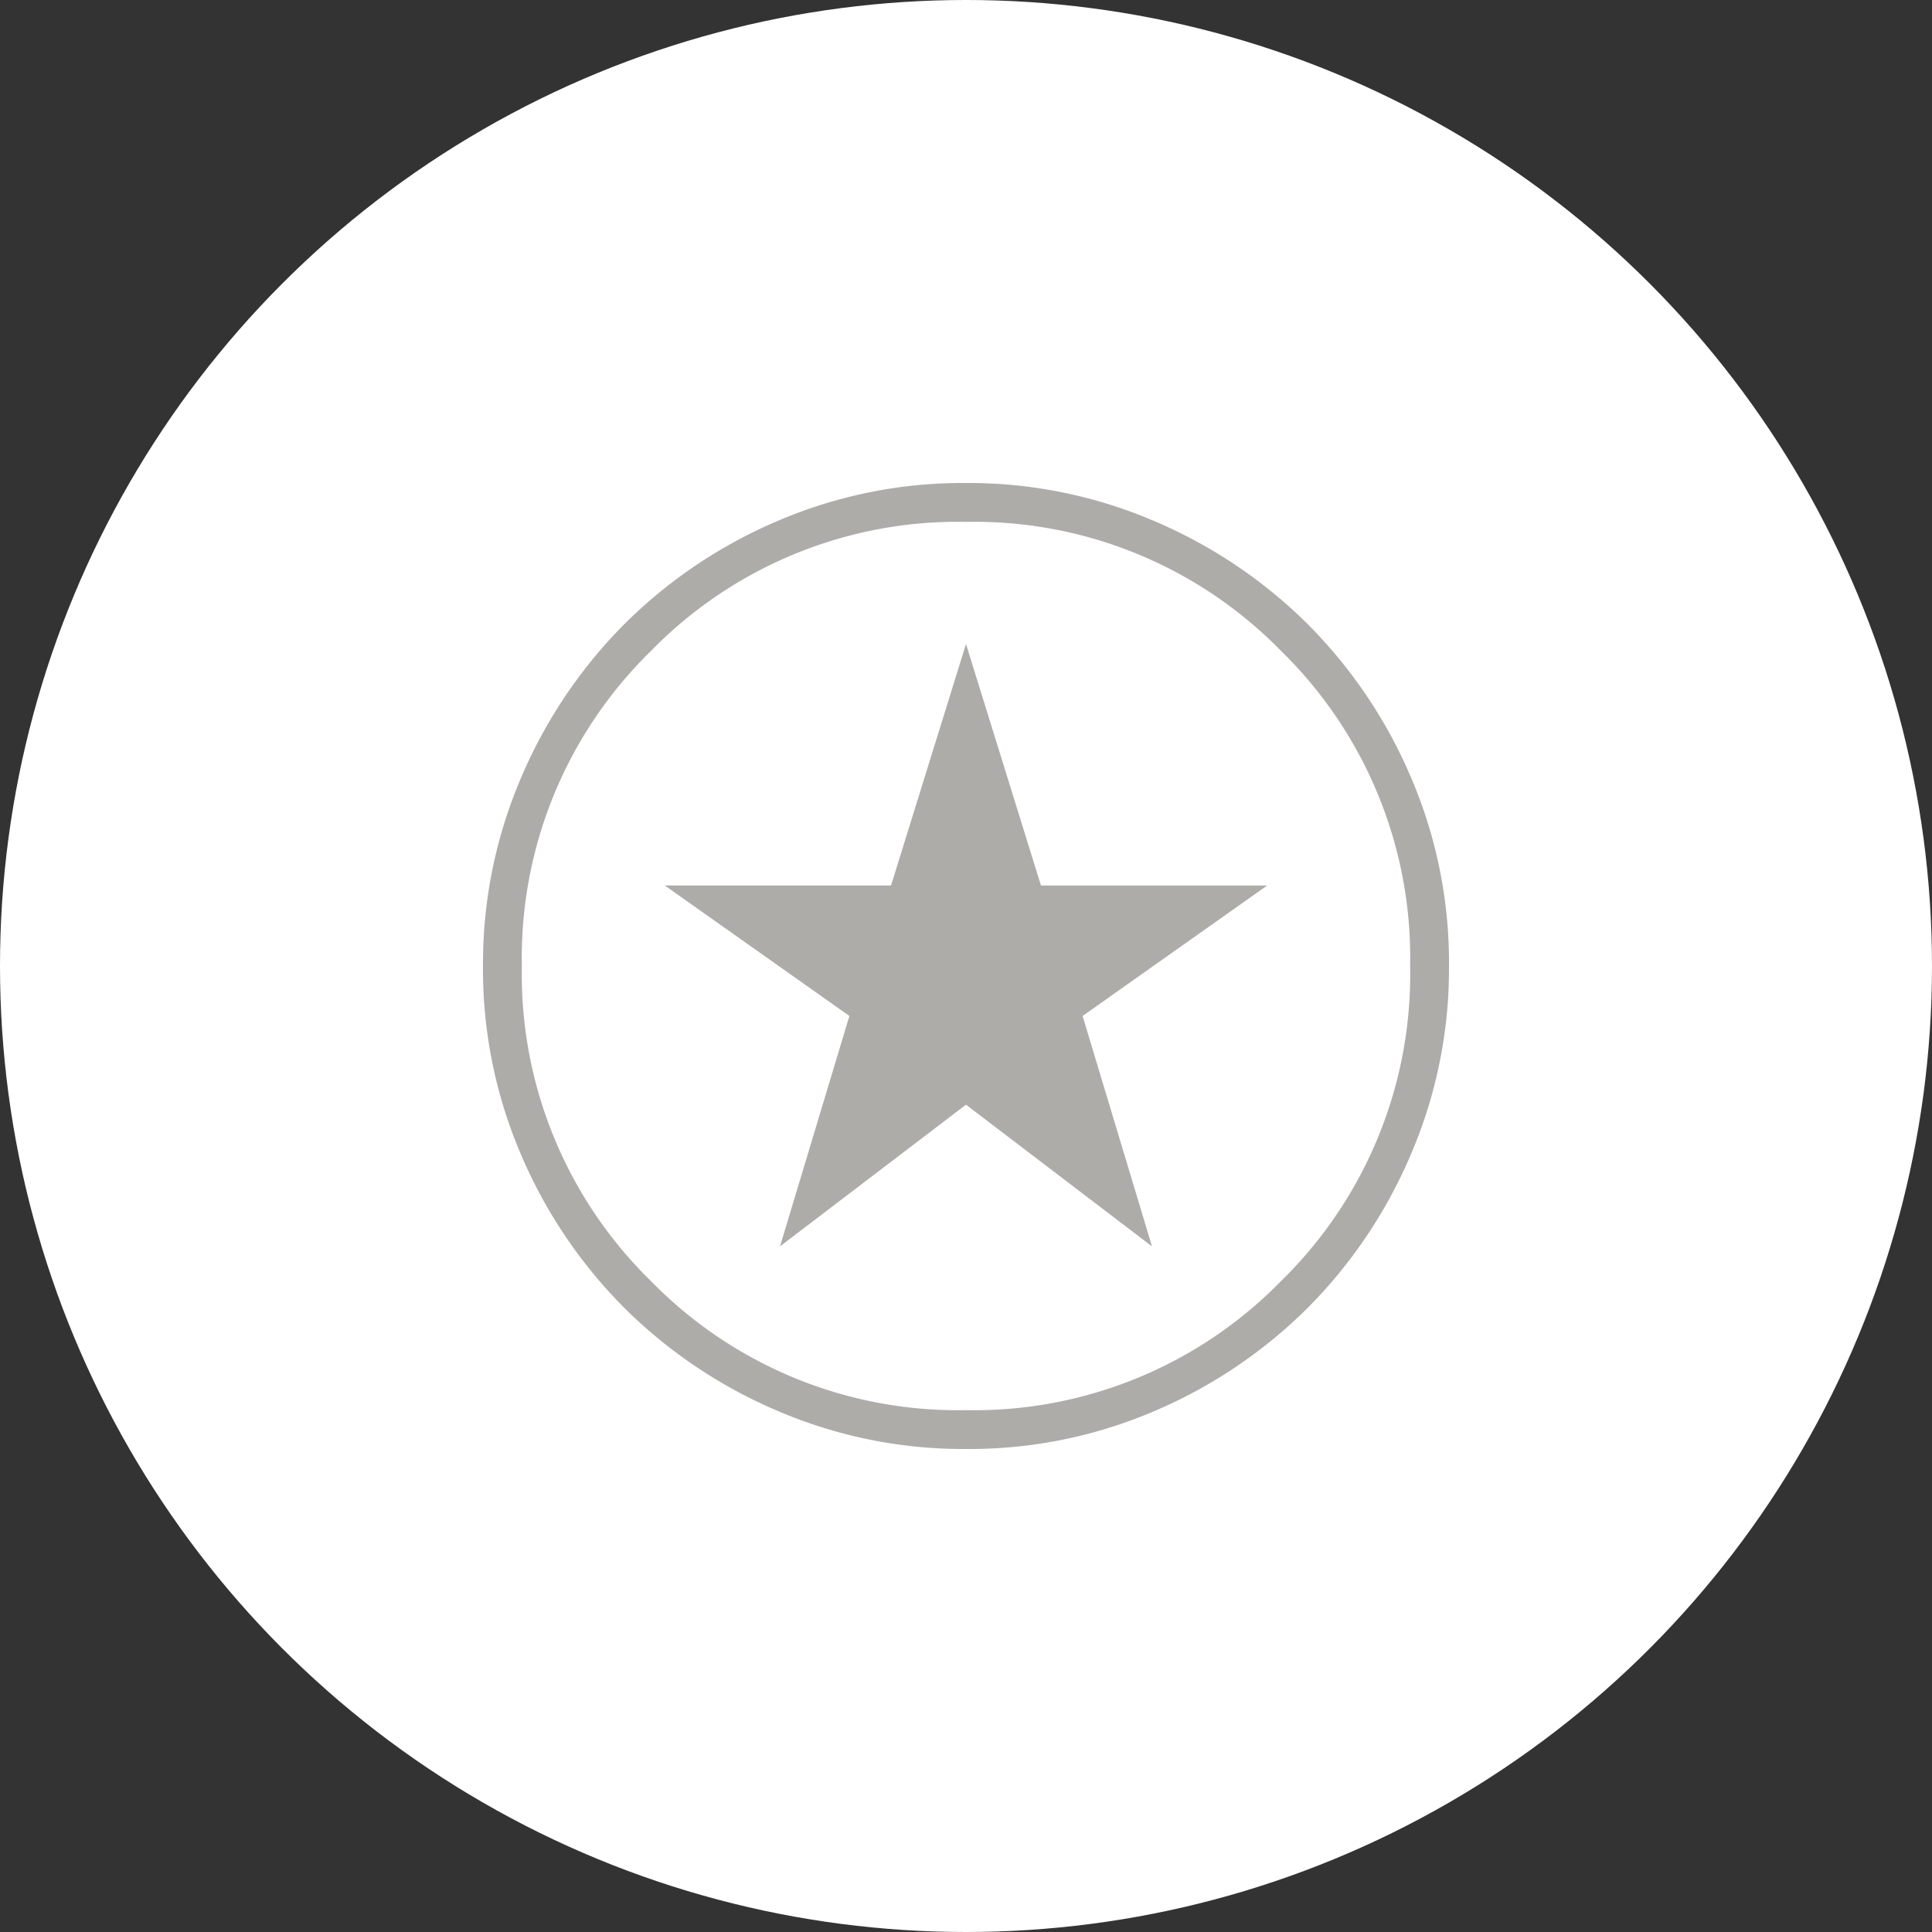
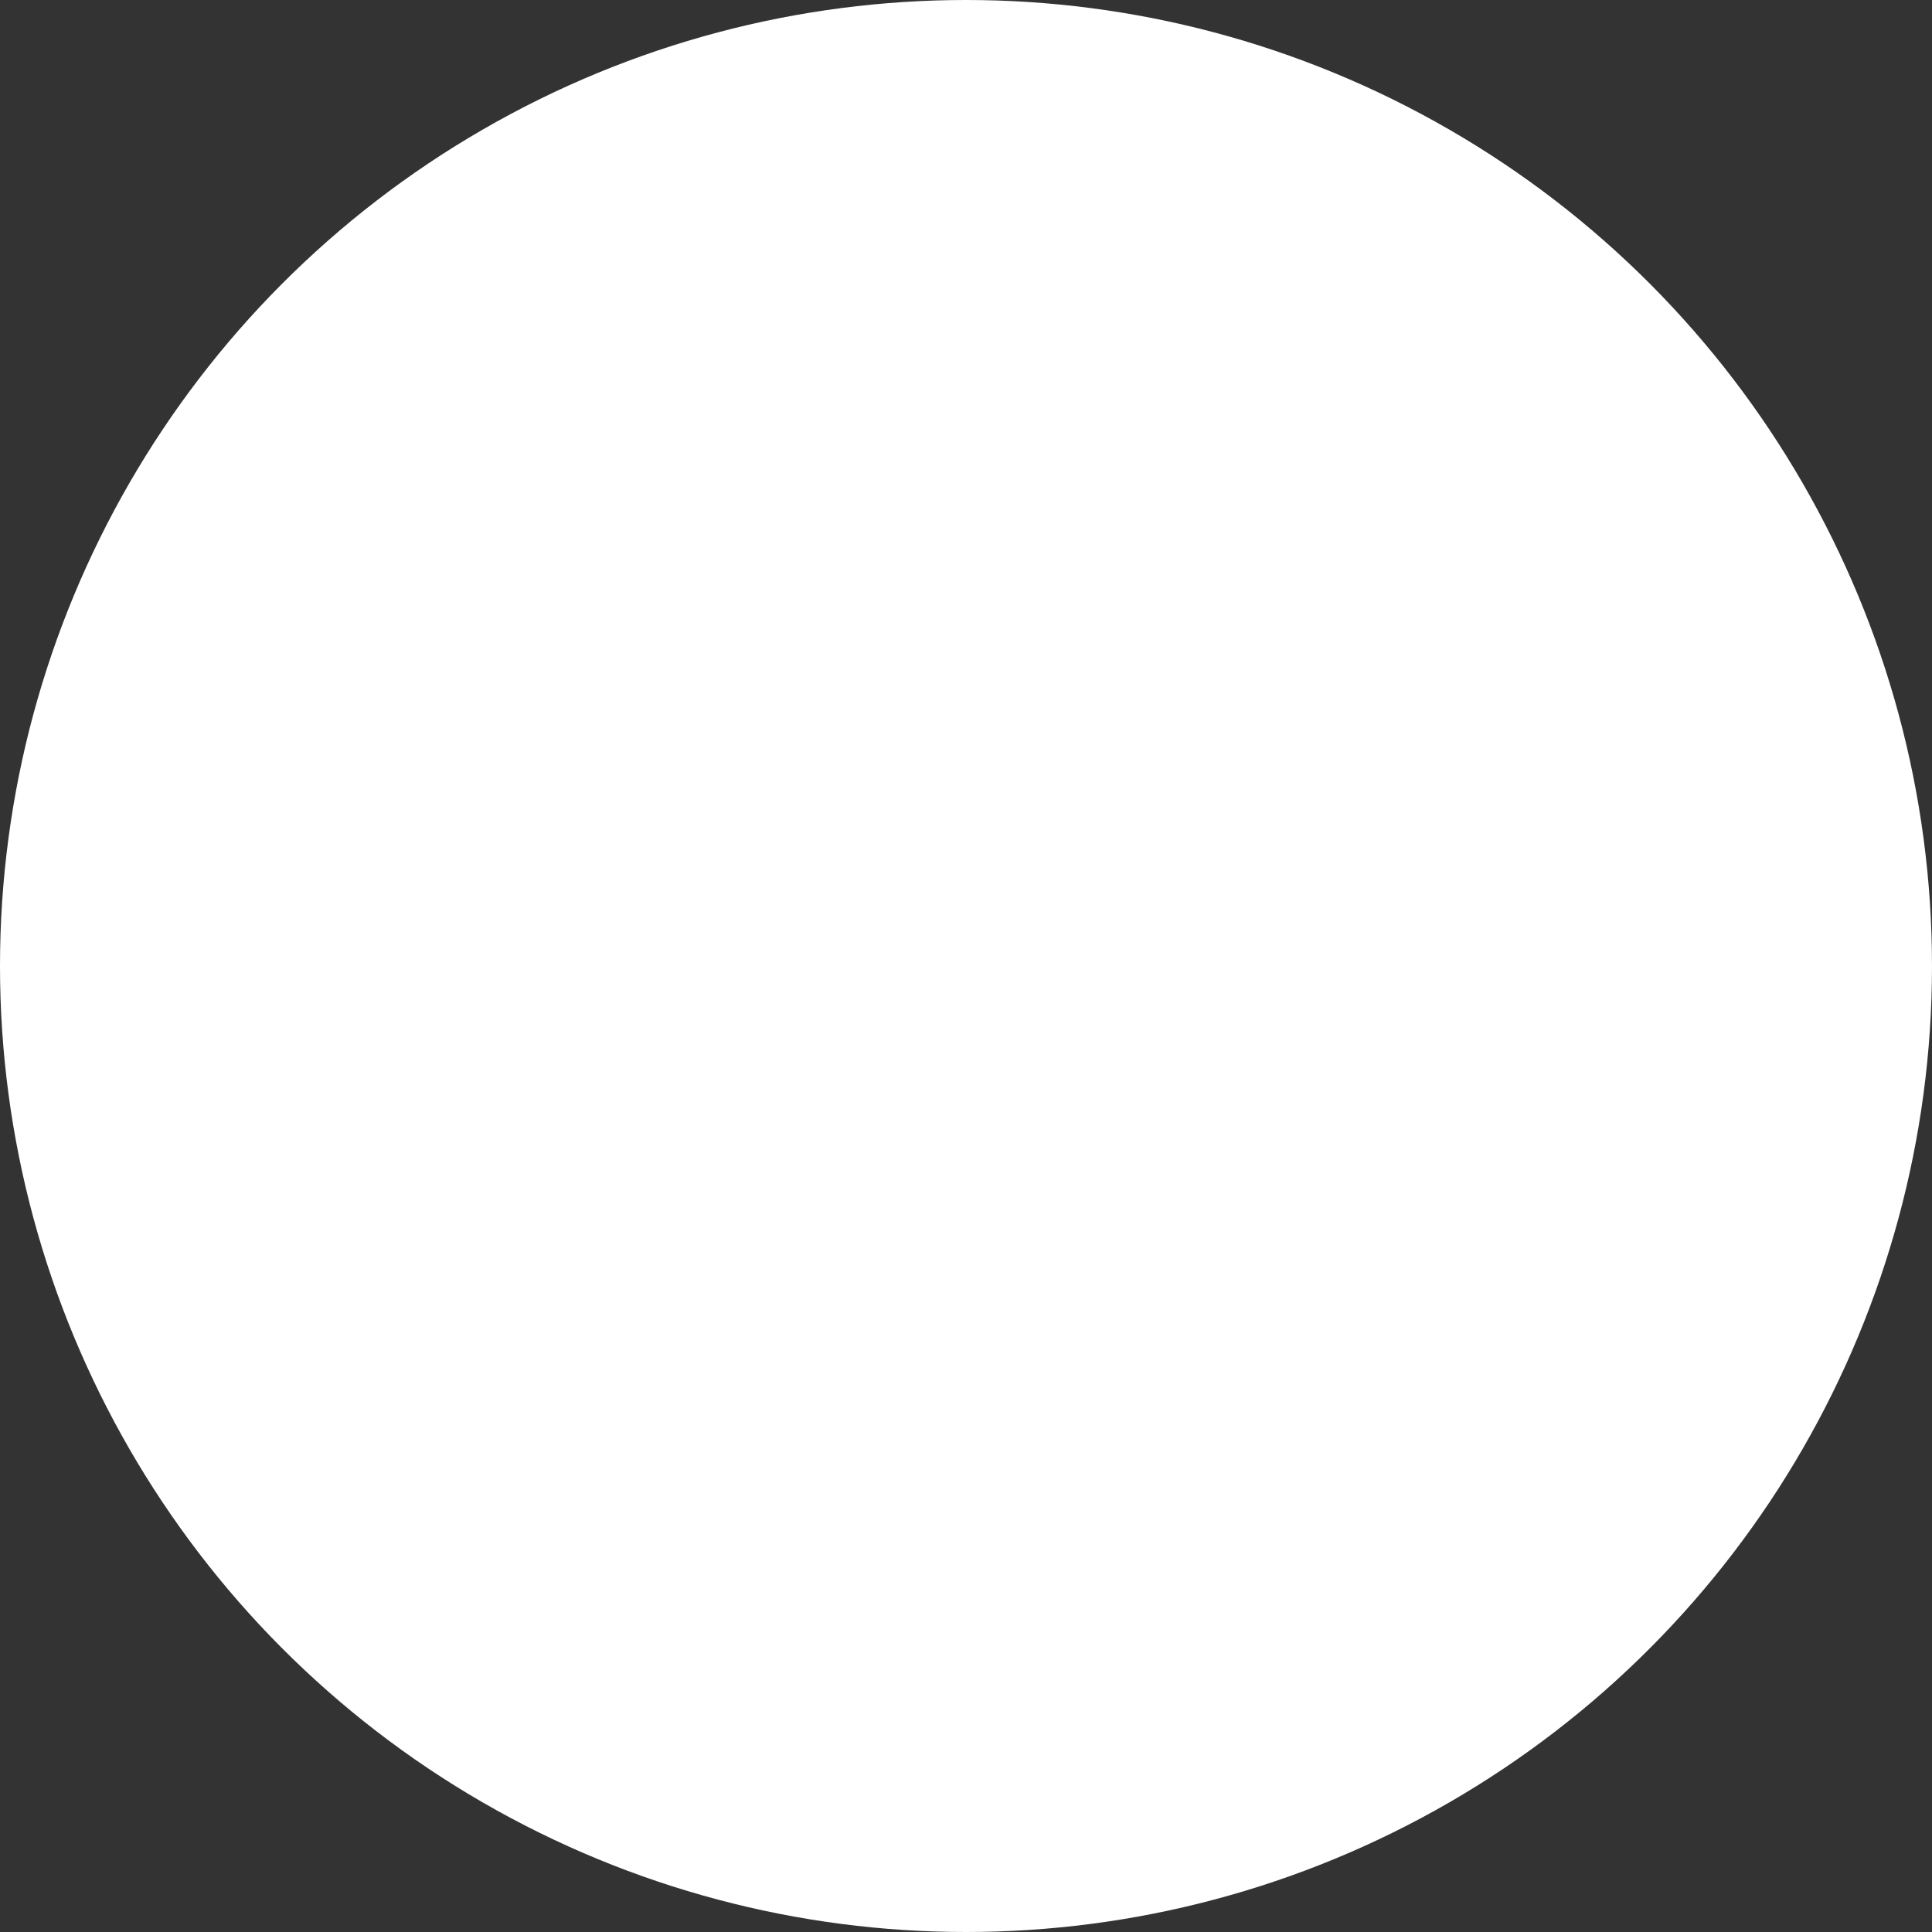
<svg xmlns="http://www.w3.org/2000/svg" width="60" height="60" viewBox="0 0 60 60">
  <rect x="0" y="0" width="60" height="60" fill="#333333" stroke="none" />
  <g id="グループ_1686" data-name="グループ 1686" transform="translate(-620 -1854)">
    <circle id="楕円形_99" data-name="楕円形 99" cx="30" cy="30" r="30" transform="translate(620 1854)" fill="#fff" />
-     <path id="stars_FILL0_wght100_GRAD0_opsz24" d="M141.224-804.293l5.776-4.4,5.776,4.4-2.155-7.155,5.733-4.052h-7.026L147-823l-2.328,7.5h-7.026l5.733,4.052ZM147.007-798a14.623,14.623,0,0,1-5.851-1.181,15.162,15.162,0,0,1-4.766-3.2,15.141,15.141,0,0,1-3.209-4.76A14.583,14.583,0,0,1,132-812.992a14.624,14.624,0,0,1,1.181-5.851,15.161,15.161,0,0,1,3.2-4.766,15.143,15.143,0,0,1,4.76-3.209A14.585,14.585,0,0,1,146.993-828a14.624,14.624,0,0,1,5.851,1.181,15.16,15.16,0,0,1,4.766,3.2,15.141,15.141,0,0,1,3.209,4.76A14.583,14.583,0,0,1,162-813.007a14.624,14.624,0,0,1-1.181,5.851,15.162,15.162,0,0,1-3.2,4.766,15.143,15.143,0,0,1-4.76,3.209A14.584,14.584,0,0,1,147.007-798ZM147-799.207a13.312,13.312,0,0,0,9.784-4.009A13.312,13.312,0,0,0,160.793-813a13.312,13.312,0,0,0-4.009-9.785A13.312,13.312,0,0,0,147-826.793a13.312,13.312,0,0,0-9.784,4.009A13.312,13.312,0,0,0,133.207-813a13.312,13.312,0,0,0,4.009,9.784A13.312,13.312,0,0,0,147-799.207ZM147-813Z" transform="translate(503 2697)" fill="#adaca9" />
  </g>
</svg>